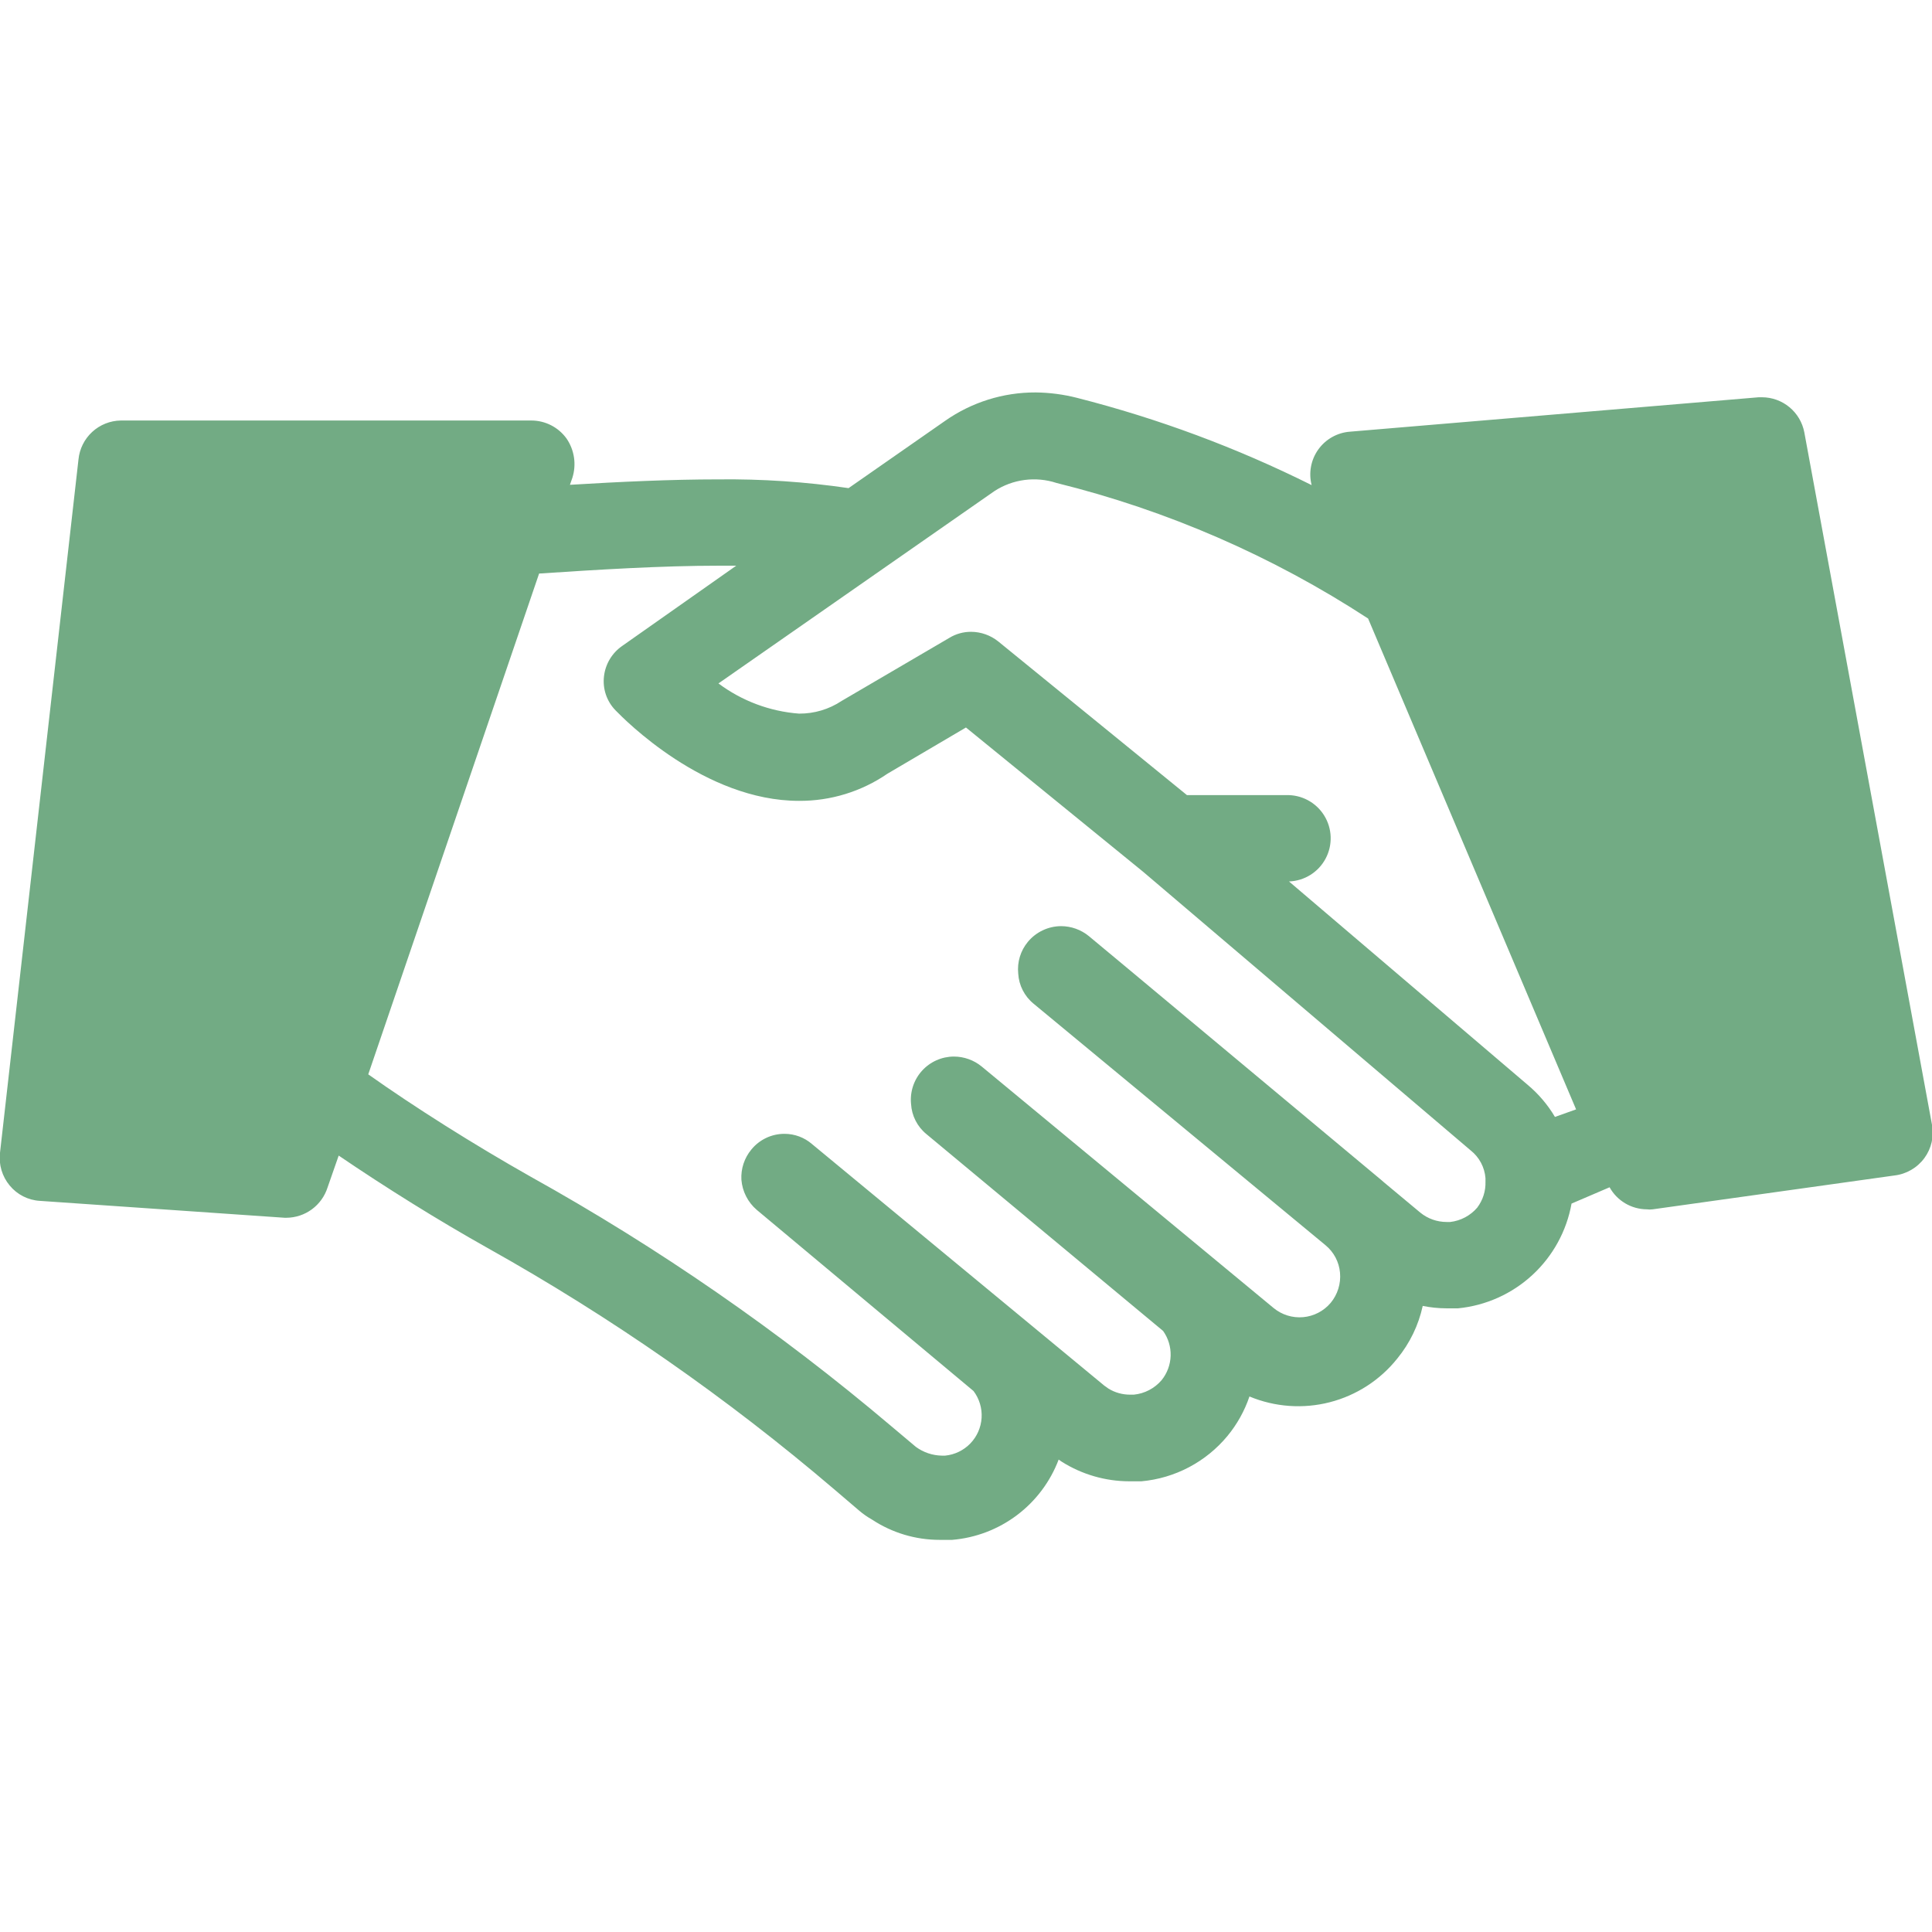
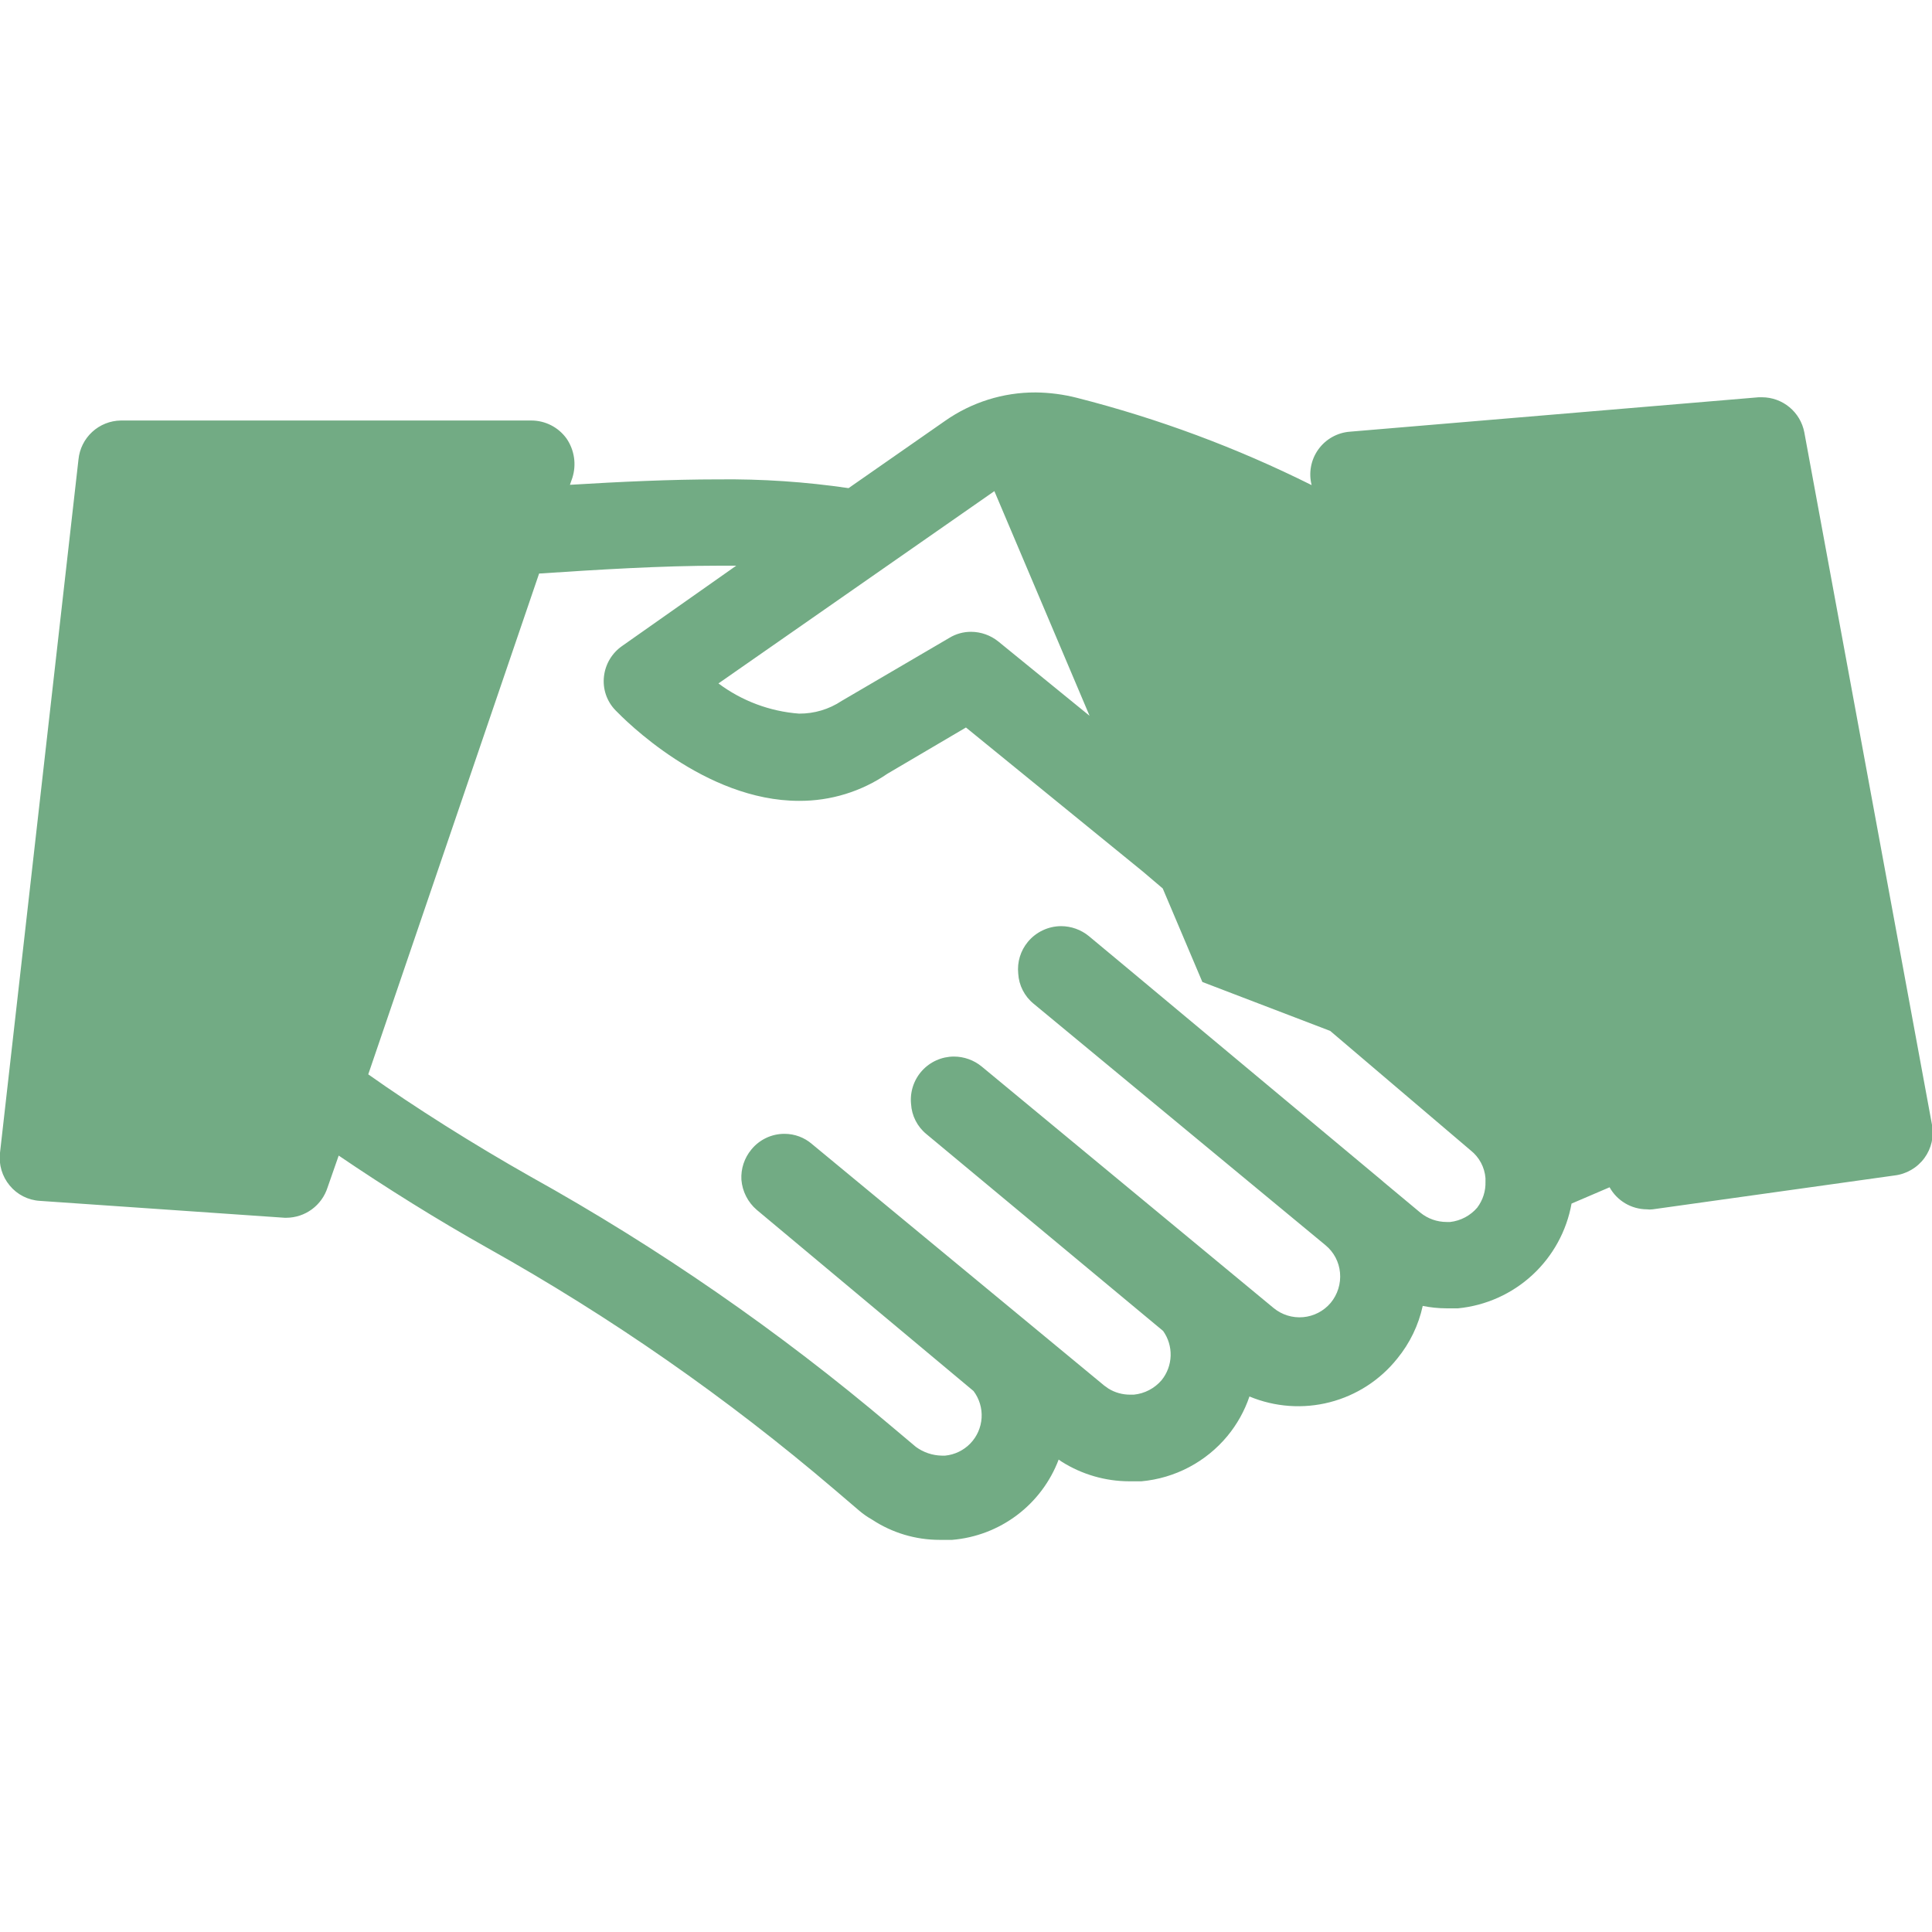
<svg xmlns="http://www.w3.org/2000/svg" width="1200pt" height="1200pt" viewBox="0 0 1200 1200">
-   <path d="m1200 698.62-79.312-430.12c-1.176-6.106-4.434-11.617-9.223-15.582-4.789-3.969-10.809-6.148-17.027-6.168h-2.062l-253.88 21.375c-7.863 0.586-15.062 4.625-19.66 11.031s-6.117 14.52-4.152 22.156c-46.492-23.203-95.332-41.367-145.69-54.188-8.398-2.148-17.02-3.281-25.688-3.375-20.121-0.082-39.773 6.074-56.25 17.625l-60 41.812c-26.754-3.926-53.773-5.742-80.812-5.438-29.625 0-61.5 1.5-92.25 3.375l1.5-4.312c2.625-8.242 1.309-17.23-3.562-24.375-5.074-7.066-13.238-11.254-21.938-11.25h-255c-6.582 0.105-12.895 2.629-17.734 7.09-4.84 4.461-7.871 10.547-8.516 17.098l-48.75 430.69c-0.855 7.285 1.312 14.605 6 20.25 4.641 5.664 11.441 9.129 18.75 9.562l152.06 10.5h1.125c5.684-0.043 11.207-1.879 15.785-5.246 4.578-3.367 7.981-8.094 9.715-13.504l6.938-19.875c29.25 19.875 61.688 40.125 92.438 57.375 76.555 42.816 148.71 93.059 215.44 150l15.375 13.125c2.496 2.137 5.195 4.019 8.062 5.625 12.465 8.215 27.07 12.582 42 12.562h7.688c14.617-1.211 28.594-6.539 40.305-15.367 11.715-8.824 20.688-20.789 25.883-34.508l1.875 1.312c12.574 7.938 27.133 12.16 42 12.188h7.5c20.848-1.883 40.082-12.004 53.438-28.125 6.019-7.285 10.66-15.609 13.688-24.562 15.801 6.582 33.316 7.836 49.895 3.574s31.316-13.812 41.98-27.199c7.75-9.48 13.148-20.66 15.75-32.625 4.812 0.977 9.711 1.48 14.625 1.5h7.312c17.234-1.688 33.445-8.957 46.168-20.699 12.727-11.742 21.27-27.32 24.332-44.363l23.625-10.125c2.289 4.117 5.629 7.555 9.684 9.961 4.051 2.402 8.668 3.691 13.379 3.727 1.246 0.168 2.504 0.168 3.75 0l150-21c7.496-0.848 14.293-4.789 18.75-10.875 4.344-5.934 6.039-13.398 4.688-20.625zm-282.38 51.375c-4.281 5.031-10.312 8.246-16.875 9h-2.25c-5.945-0.008-11.703-2.059-16.312-5.812l-22.5-18.75-1.5-1.312-157.31-131.25-24.562-20.438c-4.867-3.984-10.961-6.168-17.25-6.188-7.977 0.043-15.527 3.613-20.625 9.75-4.559 5.492-6.719 12.586-6 19.688 0.41 7.316 3.879 14.121 9.562 18.75l181.31 150c5.168 4.25 8.41 10.398 9 17.062 0.621 6.773-1.469 13.516-5.812 18.75-4.301 5.086-10.43 8.273-17.062 8.871-6.637 0.598-13.238-1.445-18.375-5.684l-181.31-150c-4.867-3.984-10.961-6.168-17.25-6.188-7.559 0.016-14.758 3.223-19.828 8.828-5.066 5.606-7.535 13.09-6.797 20.609 0.41 7.316 3.879 14.121 9.562 18.75l147 122.25c3.199 4.5 4.836 9.922 4.668 15.438-0.168 5.519-2.137 10.828-5.606 15.125-4.371 5.113-10.555 8.34-17.25 9h-2.438c-4.699 0-9.305-1.297-13.312-3.75l-2.625-1.875-181.5-150c-4.734-4.109-10.793-6.371-17.062-6.375-7.996-0.035-15.578 3.547-20.625 9.75-4.356 5.246-6.566 11.941-6.188 18.75 0.582 7.269 4.019 14.012 9.562 18.75l134.62 112.5c3.598 4.773 5.375 10.676 5.012 16.645-0.363 5.965-2.84 11.609-6.988 15.91-4.152 4.305-9.699 6.988-15.648 7.57h-2.062c-5.809-0.105-11.441-2.004-16.125-5.438l-15.375-12.938c-69.414-58.781-144.39-110.65-223.88-154.88-35.812-20.25-72-43.125-100.88-63.562l106.12-311.06c36.562-2.438 76.312-4.875 111.56-4.875h10.875l-70.875 49.875c-6.262 4.352-10.359 11.176-11.25 18.75-0.957 7.777 1.664 15.566 7.125 21.188 5.625 5.812 55.312 56.25 114 56.25 19.605 0.117 38.777-5.773 54.938-16.875l48.75-28.688 110.06 89.625 203.44 173.06c5.336 4.215 8.664 10.469 9.188 17.25v2.25c0.168 5.734-1.617 11.352-5.062 15.938zm48.188-56.25c-4.461-7.531-10.168-14.25-16.875-19.875l-148.31-126.38c9.578-0.336 18.254-5.754 22.75-14.219 4.5-8.461 4.144-18.684-0.938-26.812-5.078-8.129-14.109-12.93-23.688-12.594h-61.5l-117.19-95.438c-4.785-3.848-10.734-5.965-16.875-6-4.762-0.023-9.434 1.273-13.5 3.75l-66.938 39.188c-7.828 5.207-17.035 7.949-26.438 7.875-18.129-1.363-35.496-7.867-50.062-18.75l171.38-119.44c11.441-7.461 25.648-9.324 38.625-5.062 68.77 17 134.18 45.461 193.5 84.188l129.19 304.88z" fill="#72ab84" />
+   <path d="m1200 698.62-79.312-430.12c-1.176-6.106-4.434-11.617-9.223-15.582-4.789-3.969-10.809-6.148-17.027-6.168h-2.062l-253.88 21.375c-7.863 0.586-15.062 4.625-19.66 11.031s-6.117 14.52-4.152 22.156c-46.492-23.203-95.332-41.367-145.69-54.188-8.398-2.148-17.02-3.281-25.688-3.375-20.121-0.082-39.773 6.074-56.25 17.625l-60 41.812c-26.754-3.926-53.773-5.742-80.812-5.438-29.625 0-61.5 1.5-92.25 3.375l1.5-4.312c2.625-8.242 1.309-17.23-3.562-24.375-5.074-7.066-13.238-11.254-21.938-11.25h-255c-6.582 0.105-12.895 2.629-17.734 7.09-4.84 4.461-7.871 10.547-8.516 17.098l-48.75 430.69c-0.855 7.285 1.312 14.605 6 20.25 4.641 5.664 11.441 9.129 18.75 9.562l152.06 10.5h1.125c5.684-0.043 11.207-1.879 15.785-5.246 4.578-3.367 7.981-8.094 9.715-13.504l6.938-19.875c29.25 19.875 61.688 40.125 92.438 57.375 76.555 42.816 148.71 93.059 215.44 150l15.375 13.125c2.496 2.137 5.195 4.019 8.062 5.625 12.465 8.215 27.07 12.582 42 12.562h7.688c14.617-1.211 28.594-6.539 40.305-15.367 11.715-8.824 20.688-20.789 25.883-34.508l1.875 1.312c12.574 7.938 27.133 12.16 42 12.188h7.5c20.848-1.883 40.082-12.004 53.438-28.125 6.019-7.285 10.66-15.609 13.688-24.562 15.801 6.582 33.316 7.836 49.895 3.574s31.316-13.812 41.98-27.199c7.75-9.48 13.148-20.66 15.75-32.625 4.812 0.977 9.711 1.48 14.625 1.5h7.312c17.234-1.688 33.445-8.957 46.168-20.699 12.727-11.742 21.27-27.32 24.332-44.363l23.625-10.125c2.289 4.117 5.629 7.555 9.684 9.961 4.051 2.402 8.668 3.691 13.379 3.727 1.246 0.168 2.504 0.168 3.75 0l150-21c7.496-0.848 14.293-4.789 18.75-10.875 4.344-5.934 6.039-13.398 4.688-20.625zm-282.38 51.375c-4.281 5.031-10.312 8.246-16.875 9h-2.25c-5.945-0.008-11.703-2.059-16.312-5.812l-22.5-18.75-1.5-1.312-157.31-131.25-24.562-20.438c-4.867-3.984-10.961-6.168-17.25-6.188-7.977 0.043-15.527 3.613-20.625 9.75-4.559 5.492-6.719 12.586-6 19.688 0.41 7.316 3.879 14.121 9.562 18.75l181.31 150c5.168 4.25 8.41 10.398 9 17.062 0.621 6.773-1.469 13.516-5.812 18.75-4.301 5.086-10.43 8.273-17.062 8.871-6.637 0.598-13.238-1.445-18.375-5.684l-181.31-150c-4.867-3.984-10.961-6.168-17.25-6.188-7.559 0.016-14.758 3.223-19.828 8.828-5.066 5.606-7.535 13.09-6.797 20.609 0.41 7.316 3.879 14.121 9.562 18.75l147 122.25c3.199 4.5 4.836 9.922 4.668 15.438-0.168 5.519-2.137 10.828-5.606 15.125-4.371 5.113-10.555 8.34-17.25 9h-2.438c-4.699 0-9.305-1.297-13.312-3.75l-2.625-1.875-181.5-150c-4.734-4.109-10.793-6.371-17.062-6.375-7.996-0.035-15.578 3.547-20.625 9.75-4.356 5.246-6.566 11.941-6.188 18.75 0.582 7.269 4.019 14.012 9.562 18.75l134.62 112.5c3.598 4.773 5.375 10.676 5.012 16.645-0.363 5.965-2.84 11.609-6.988 15.91-4.152 4.305-9.699 6.988-15.648 7.57h-2.062c-5.809-0.105-11.441-2.004-16.125-5.438l-15.375-12.938c-69.414-58.781-144.39-110.65-223.88-154.88-35.812-20.25-72-43.125-100.88-63.562l106.12-311.06c36.562-2.438 76.312-4.875 111.56-4.875h10.875l-70.875 49.875c-6.262 4.352-10.359 11.176-11.25 18.75-0.957 7.777 1.664 15.566 7.125 21.188 5.625 5.812 55.312 56.25 114 56.25 19.605 0.117 38.777-5.773 54.938-16.875l48.75-28.688 110.06 89.625 203.44 173.06c5.336 4.215 8.664 10.469 9.188 17.25v2.25c0.168 5.734-1.617 11.352-5.062 15.938zm48.188-56.25c-4.461-7.531-10.168-14.25-16.875-19.875l-148.31-126.38c9.578-0.336 18.254-5.754 22.75-14.219 4.5-8.461 4.144-18.684-0.938-26.812-5.078-8.129-14.109-12.93-23.688-12.594h-61.5l-117.19-95.438c-4.785-3.848-10.734-5.965-16.875-6-4.762-0.023-9.434 1.273-13.5 3.75l-66.938 39.188c-7.828 5.207-17.035 7.949-26.438 7.875-18.129-1.363-35.496-7.867-50.062-18.75l171.38-119.44l129.19 304.88z" fill="#72ab84" />
</svg>